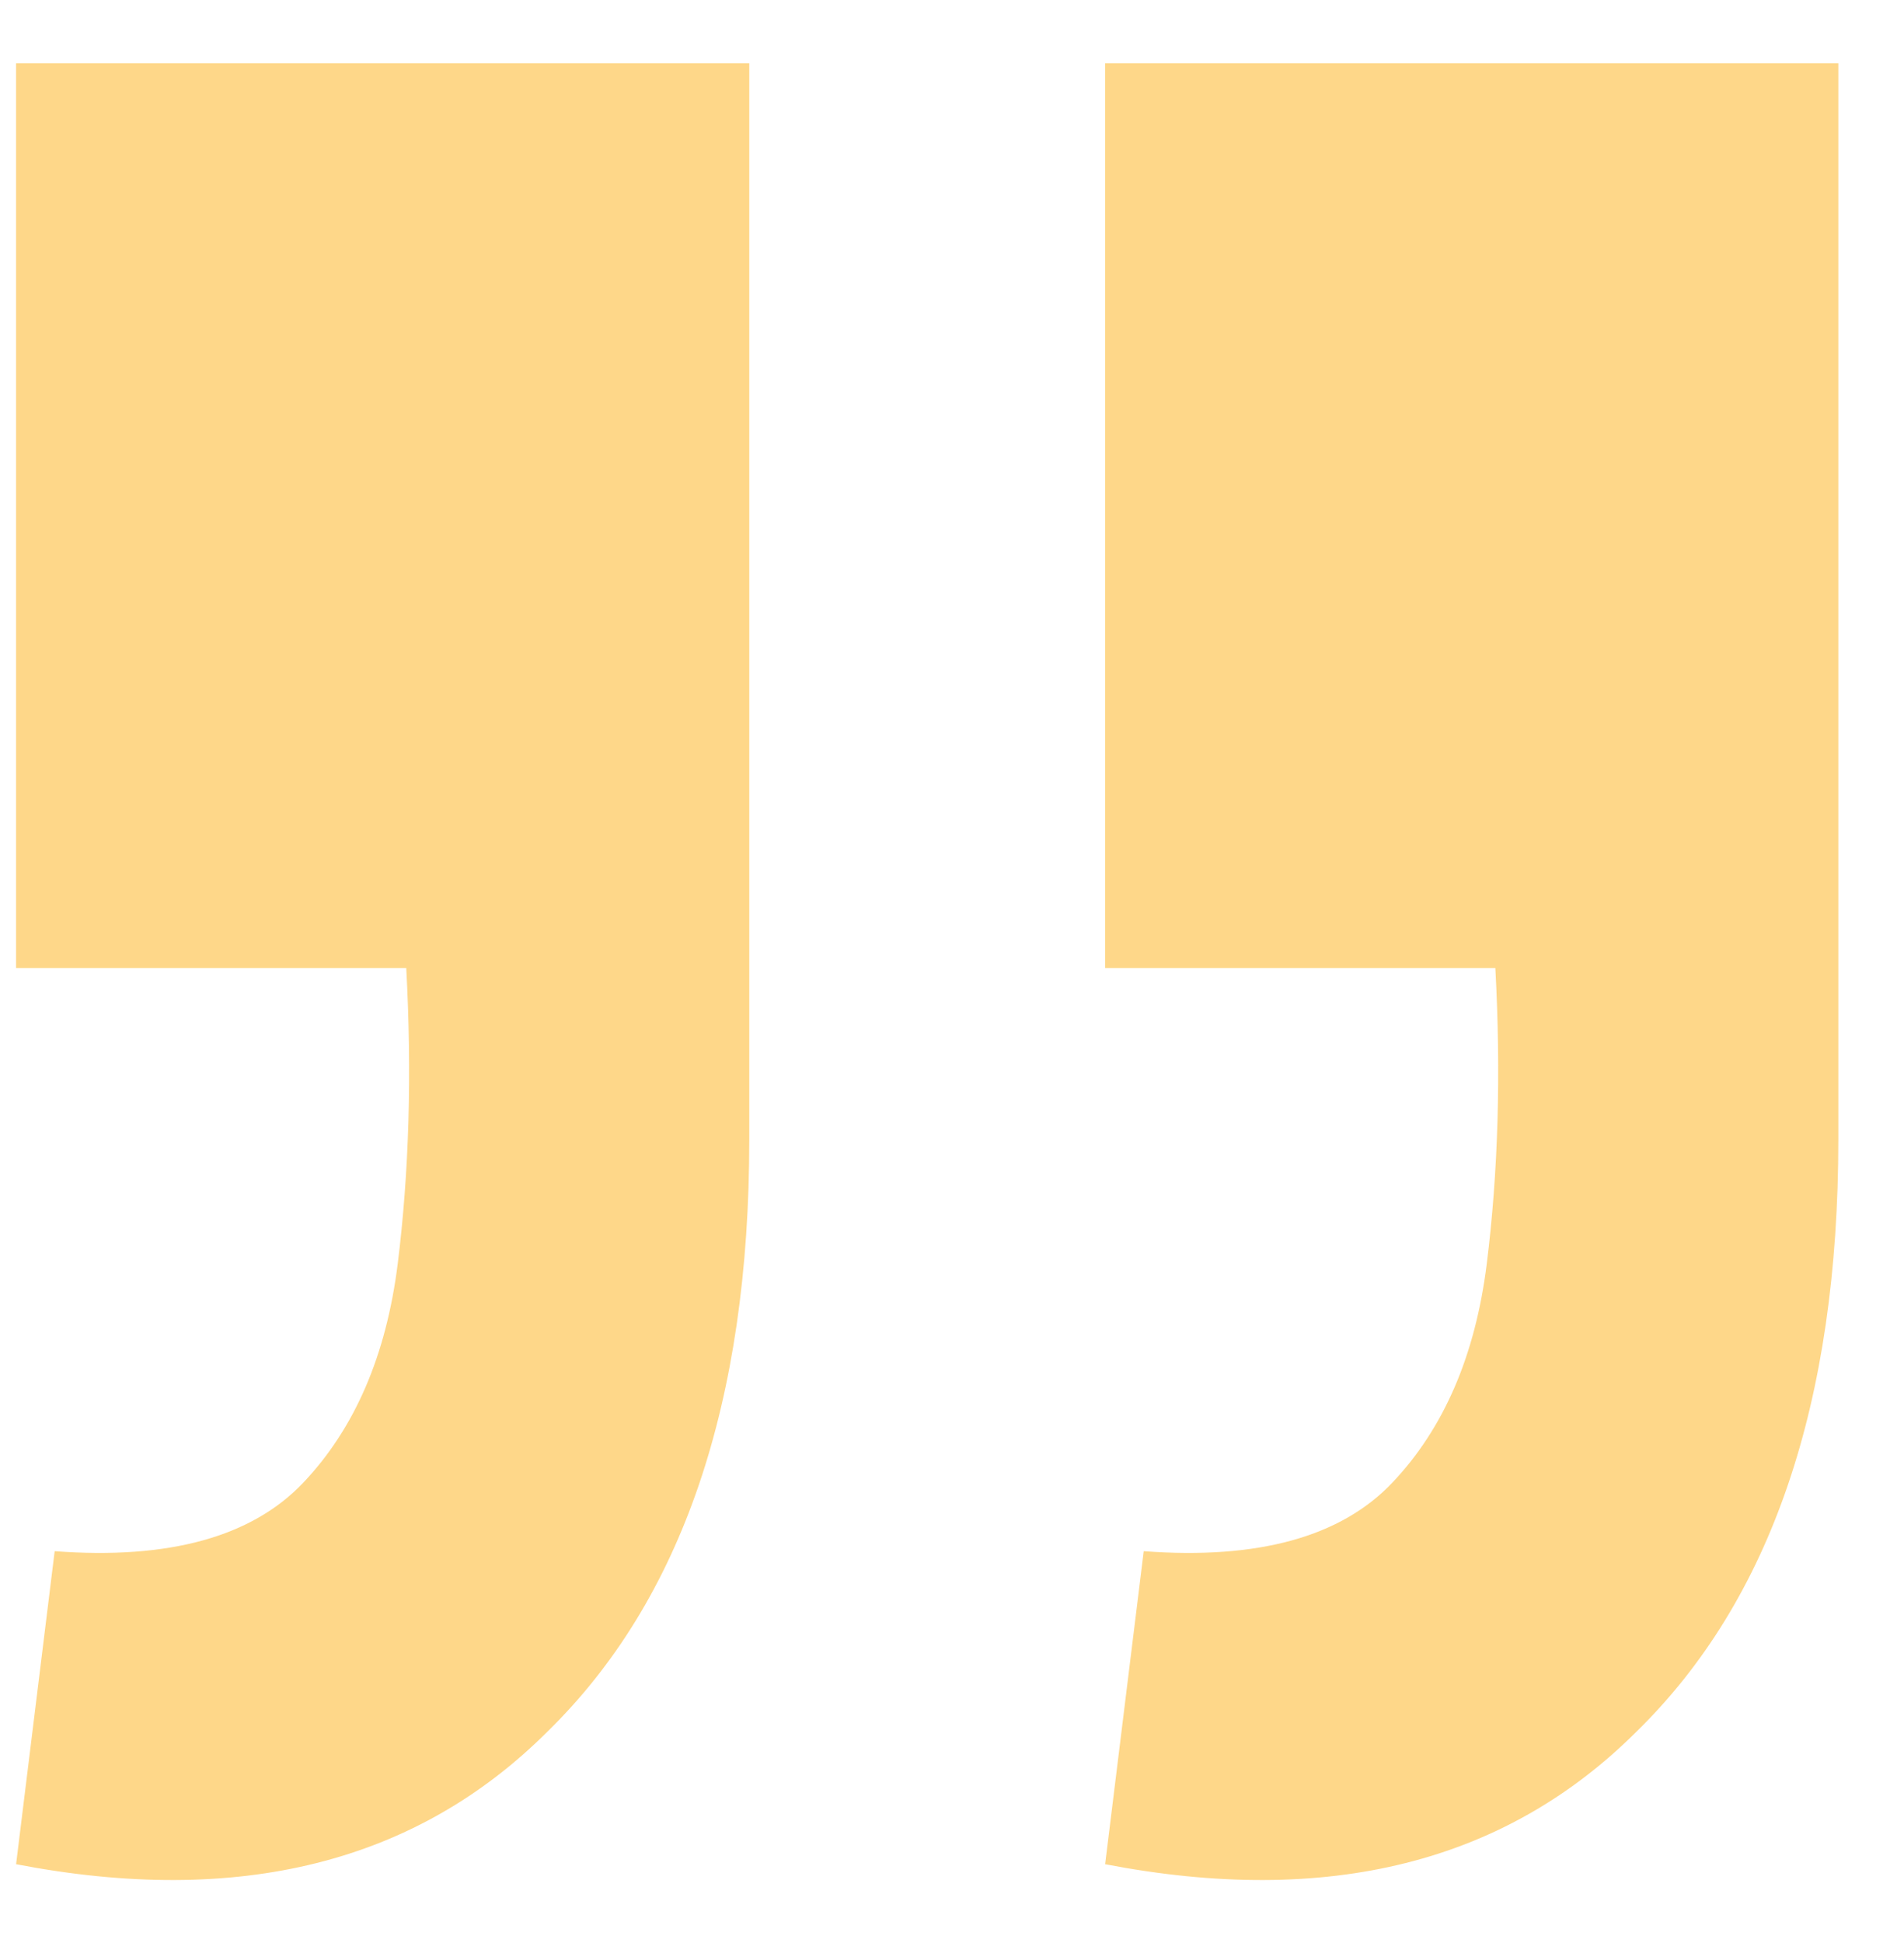
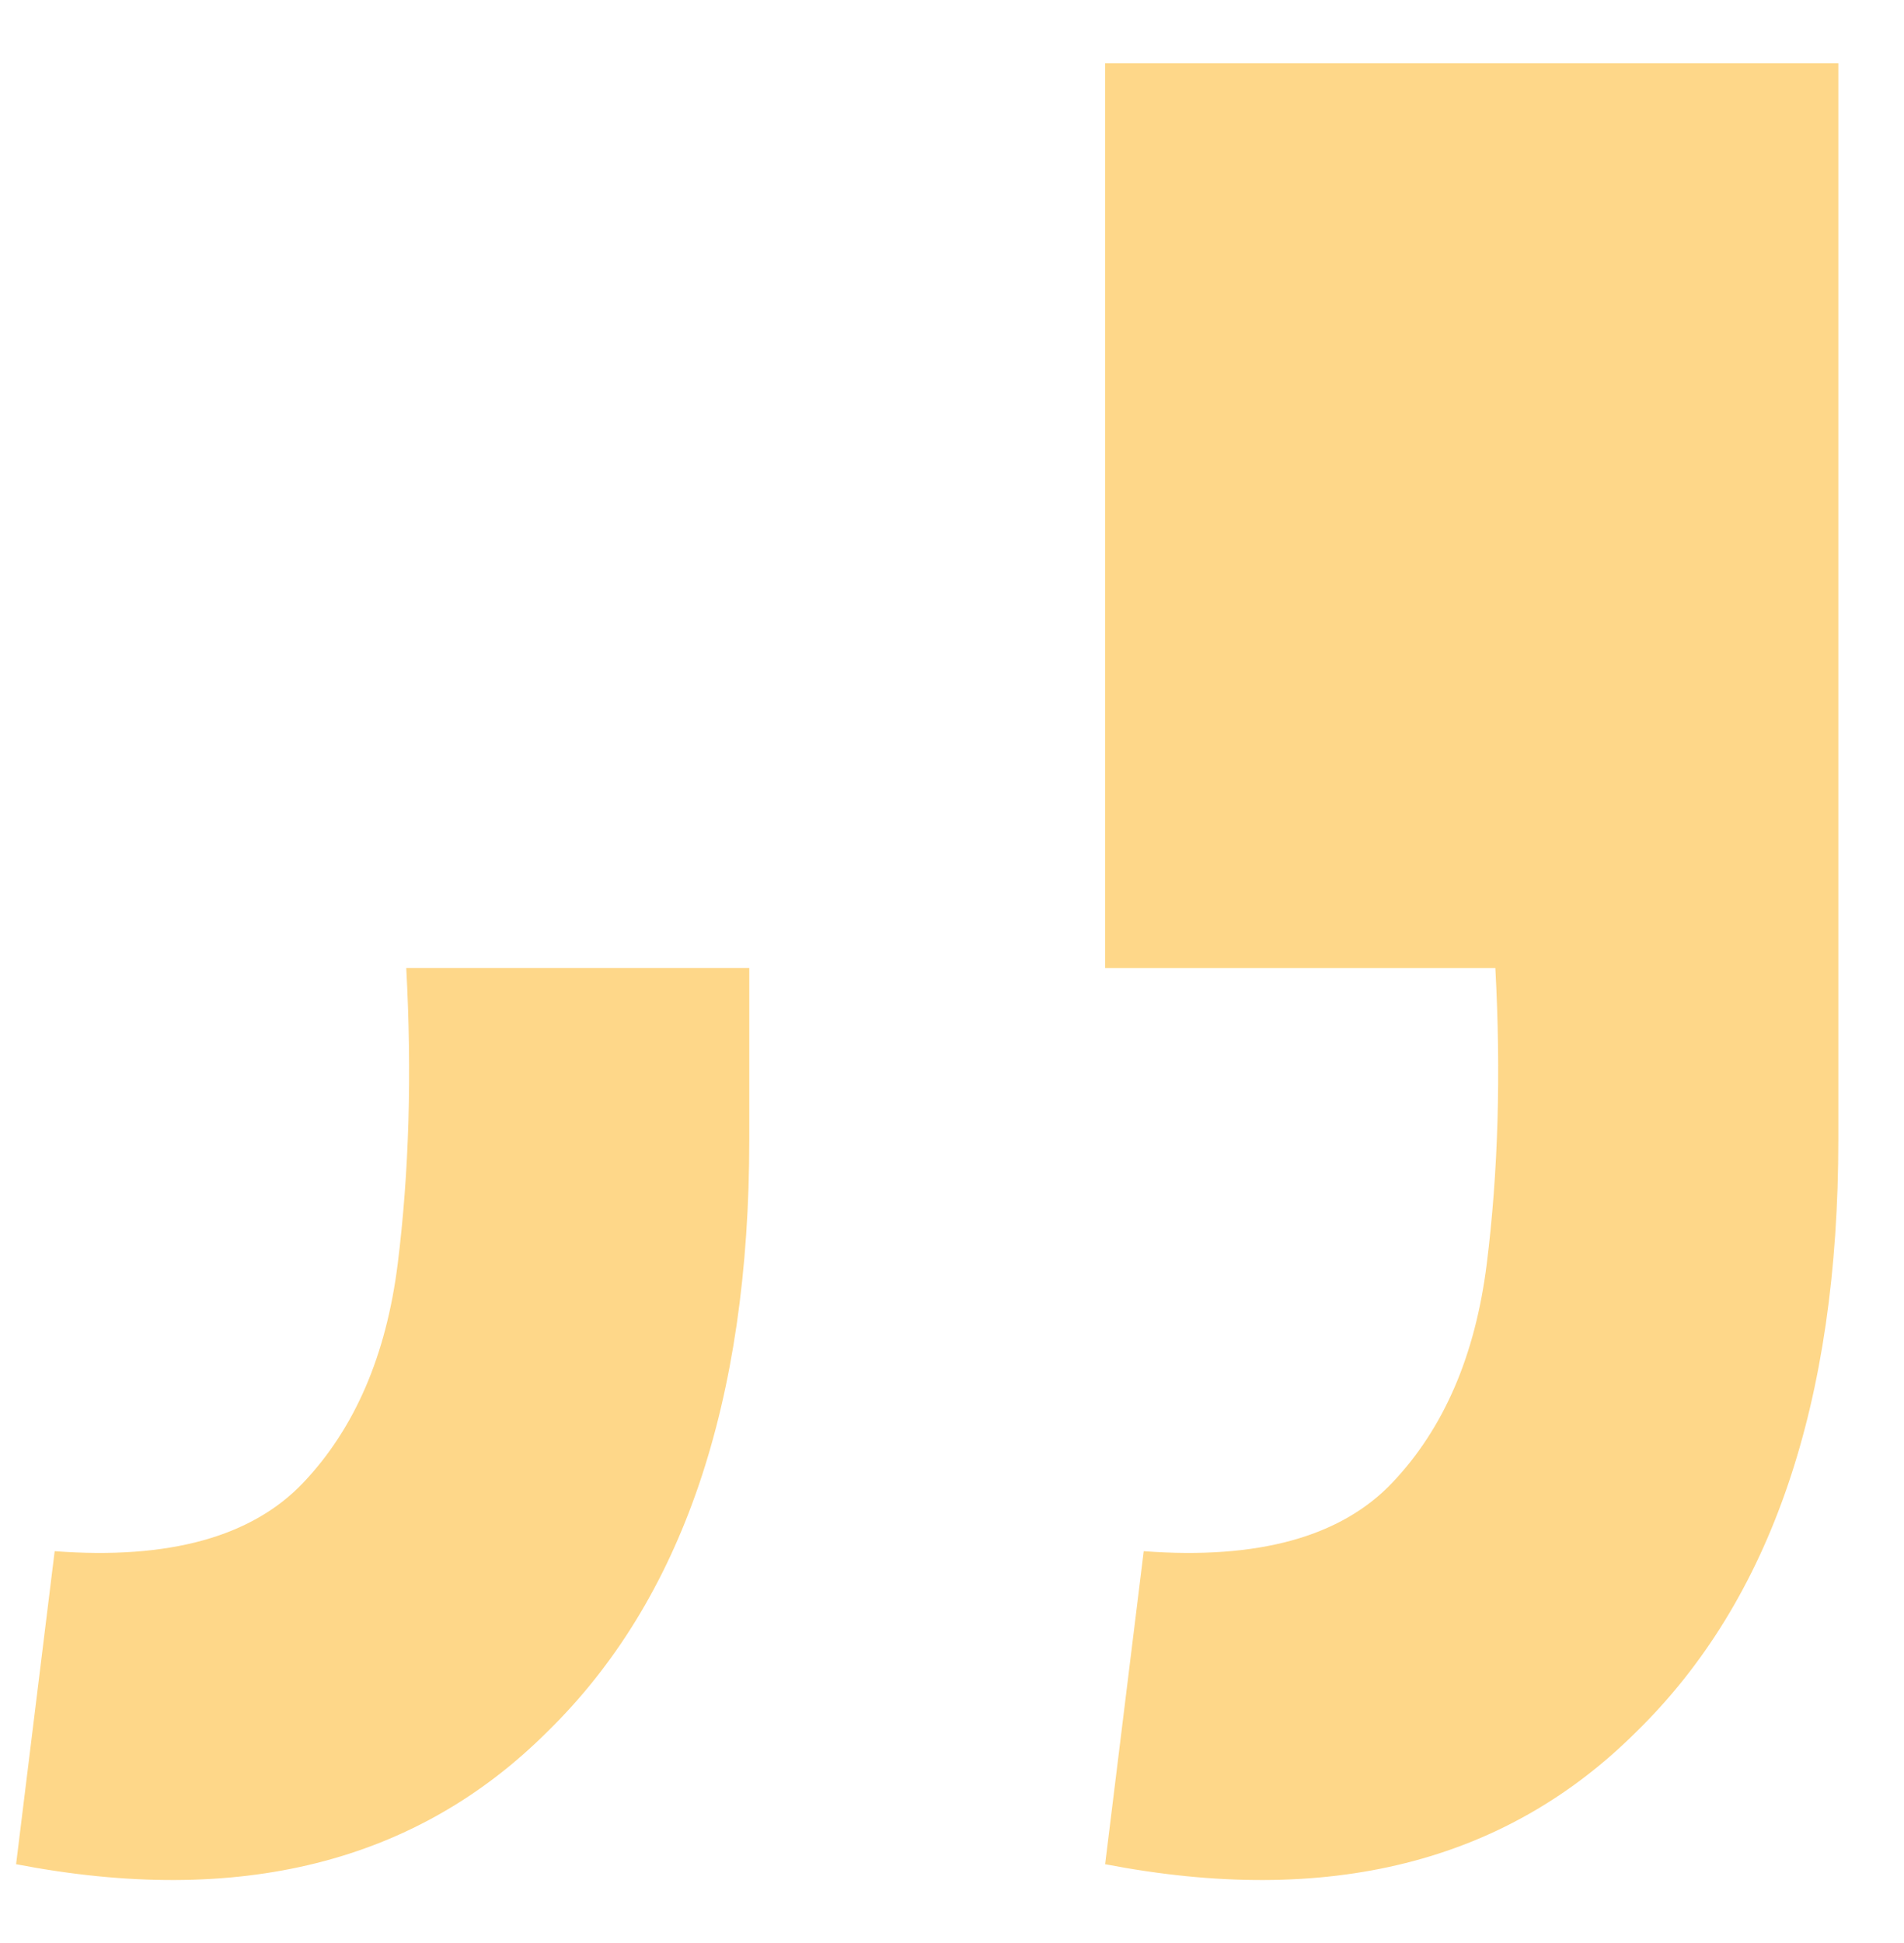
<svg xmlns="http://www.w3.org/2000/svg" width="49" height="50" viewBox="0 0 49 50" fill="none">
-   <path d="M0.414 47.972L1.407 39.917C4.349 40.138 6.483 39.549 7.807 38.152C9.131 36.754 9.94 34.878 10.235 32.524C10.529 30.17 10.602 27.632 10.455 24.91H0.414V1.628H19.283V29.324C19.283 36.092 17.554 41.168 14.097 44.552C10.713 47.935 6.152 49.076 0.414 47.972ZM28.441 47.972L29.434 39.917C32.377 40.138 34.51 39.549 35.834 38.152C37.159 36.754 37.968 34.878 38.262 32.524C38.556 30.17 38.63 27.632 38.483 24.91H28.441V1.628H47.31V29.324C47.31 36.092 45.582 41.168 42.124 44.552C38.74 47.935 34.179 49.076 28.441 47.972Z" fill="#FED789" />
+   <path d="M0.414 47.972L1.407 39.917C4.349 40.138 6.483 39.549 7.807 38.152C9.131 36.754 9.94 34.878 10.235 32.524C10.529 30.17 10.602 27.632 10.455 24.91H0.414H19.283V29.324C19.283 36.092 17.554 41.168 14.097 44.552C10.713 47.935 6.152 49.076 0.414 47.972ZM28.441 47.972L29.434 39.917C32.377 40.138 34.51 39.549 35.834 38.152C37.159 36.754 37.968 34.878 38.262 32.524C38.556 30.17 38.63 27.632 38.483 24.91H28.441V1.628H47.31V29.324C47.31 36.092 45.582 41.168 42.124 44.552C38.74 47.935 34.179 49.076 28.441 47.972Z" fill="#FED789" />
</svg>